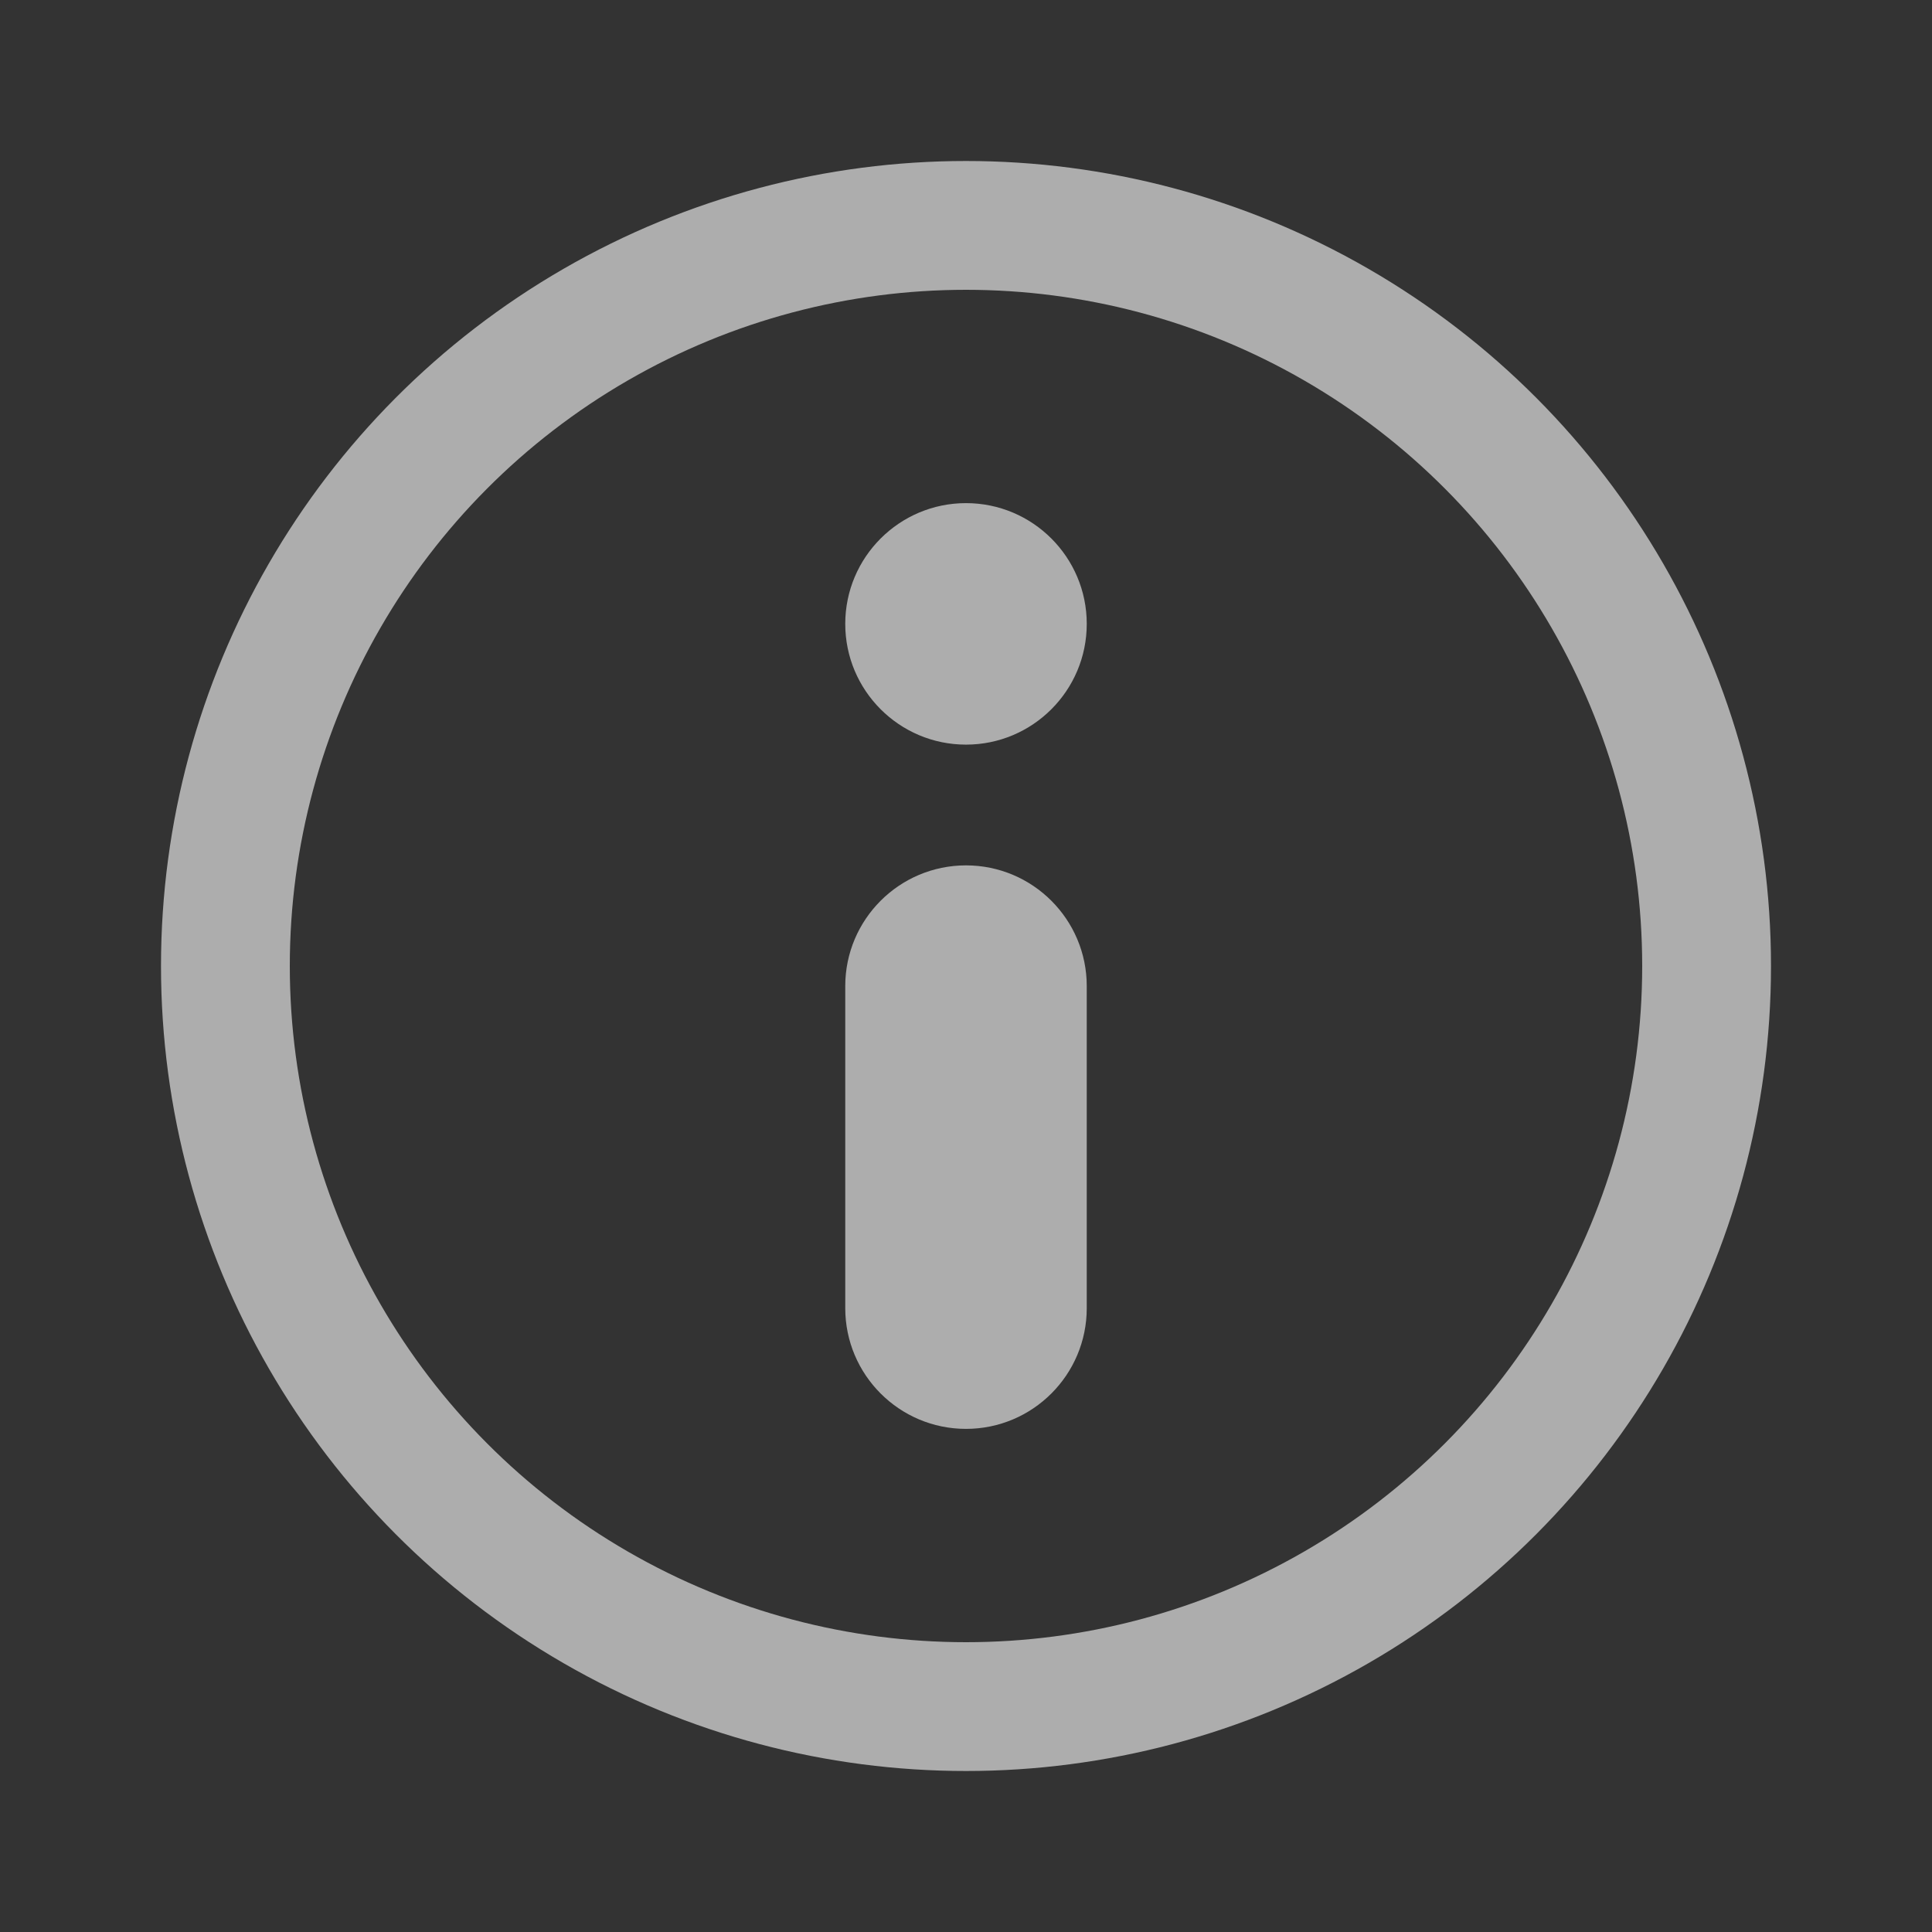
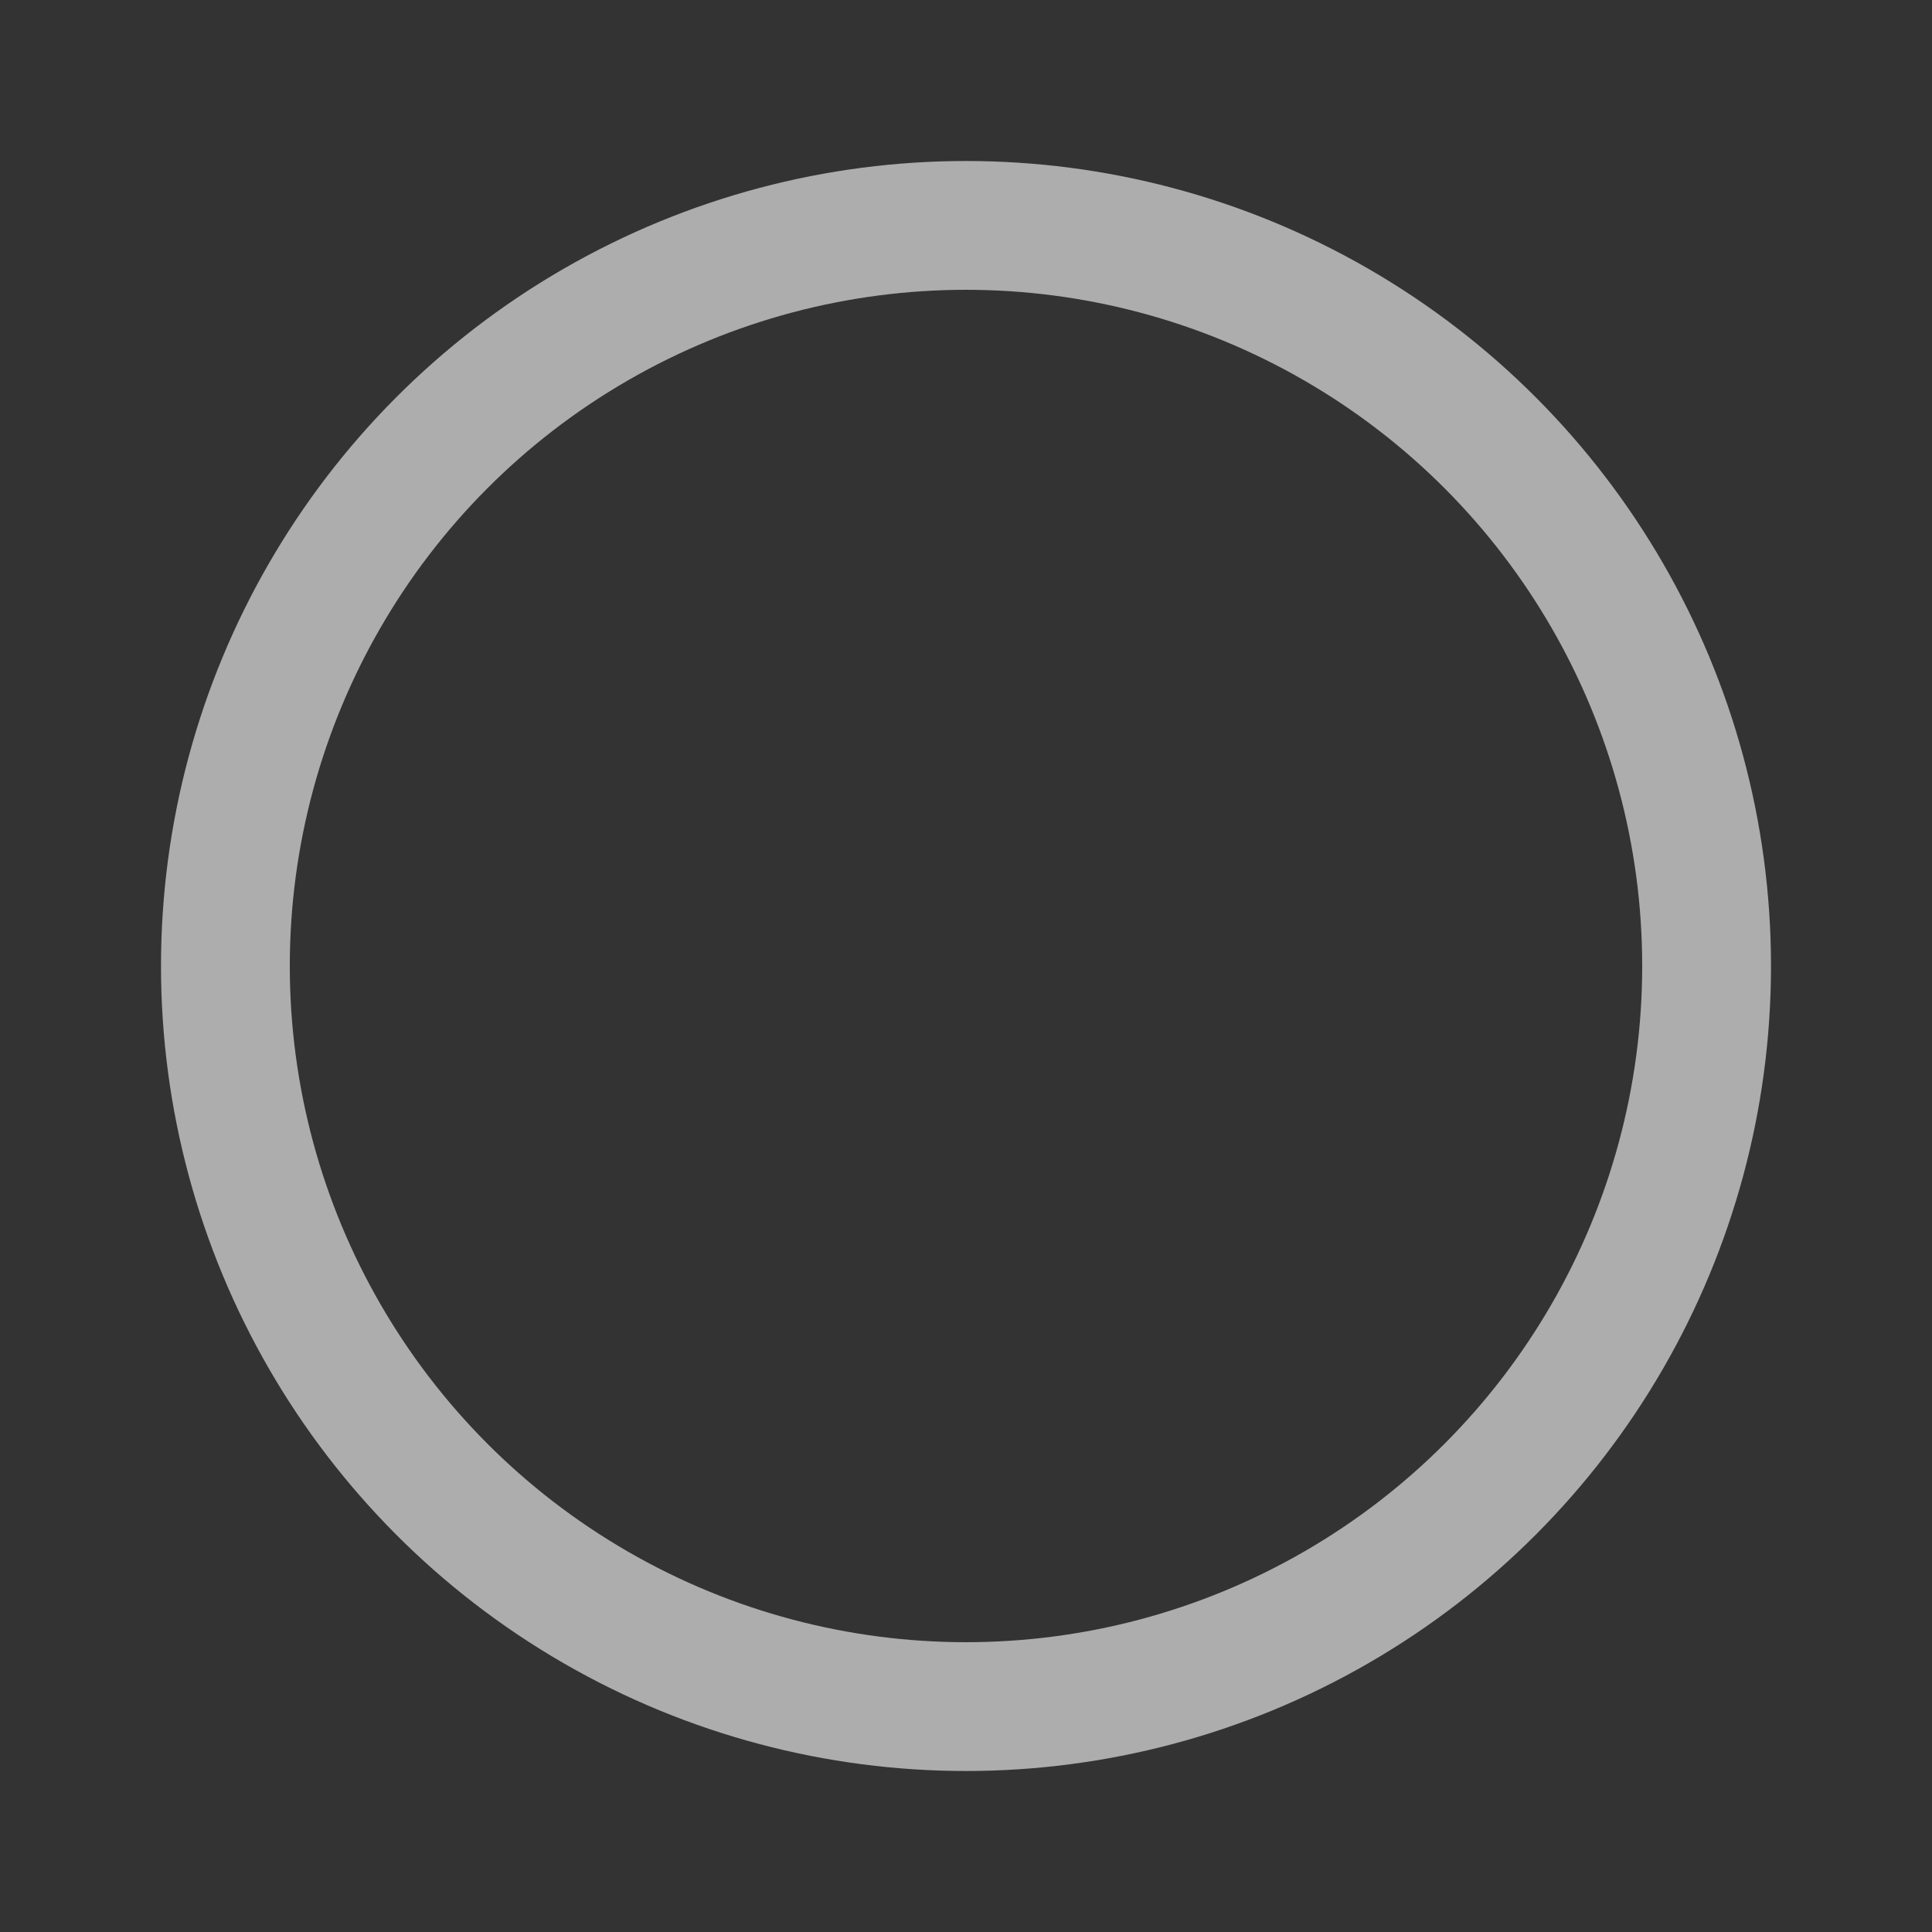
<svg xmlns="http://www.w3.org/2000/svg" width="24" height="24" viewBox="0 0 24 24" fill="none">
  <rect x="0" y="0" width="24" height="24" fill="#333333" stroke="none" />
  <circle cx="12" cy="12" r="9.2" stroke="white" stroke-opacity="0.6" stroke-width="1.6" />
-   <path fill-rule="evenodd" clip-rule="evenodd" d="M12 9.25C12.828 9.25 13.5 8.578 13.5 7.75C13.5 6.922 12.828 6.25 12 6.25C11.172 6.25 10.5 6.922 10.5 7.75C10.5 8.578 11.172 9.25 12 9.25ZM12 17.75C12.828 17.75 13.5 17.078 13.5 16.25L13.5 12.25C13.5 11.422 12.828 10.75 12 10.75C11.172 10.75 10.5 11.422 10.5 12.25V16.25C10.5 17.078 11.172 17.75 12 17.75Z" fill="white" fill-opacity="0.6" />
</svg>